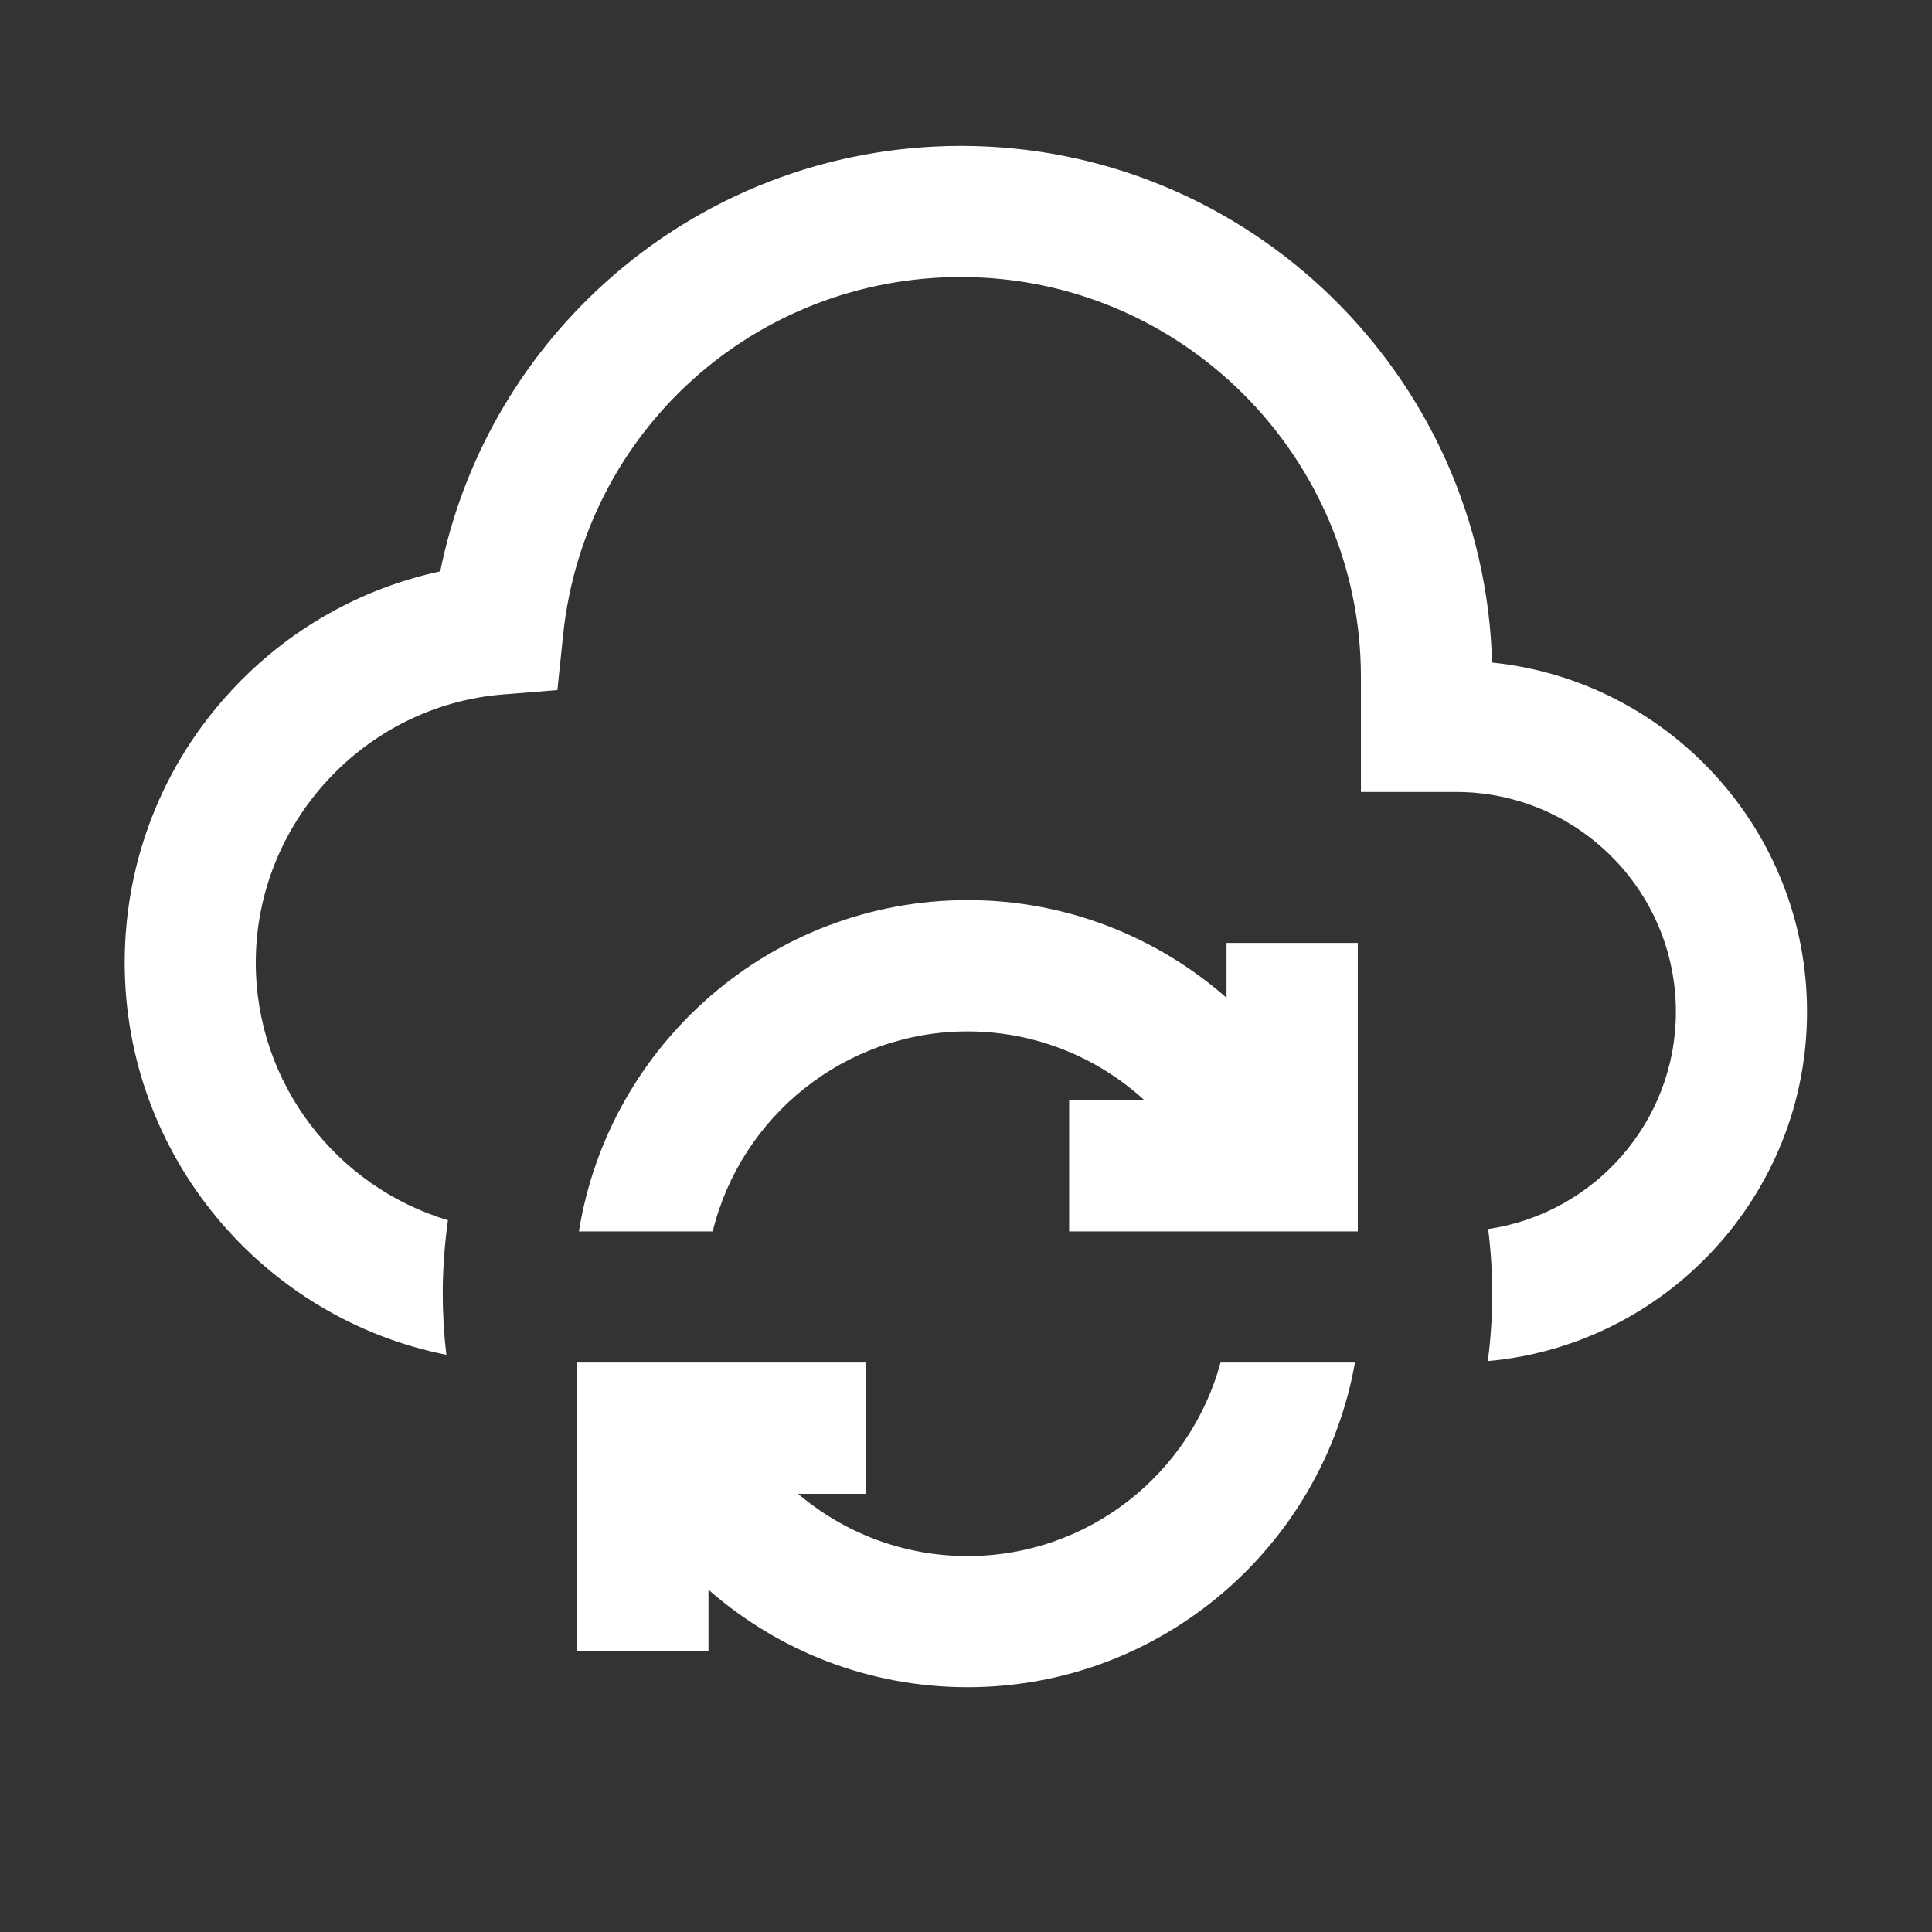
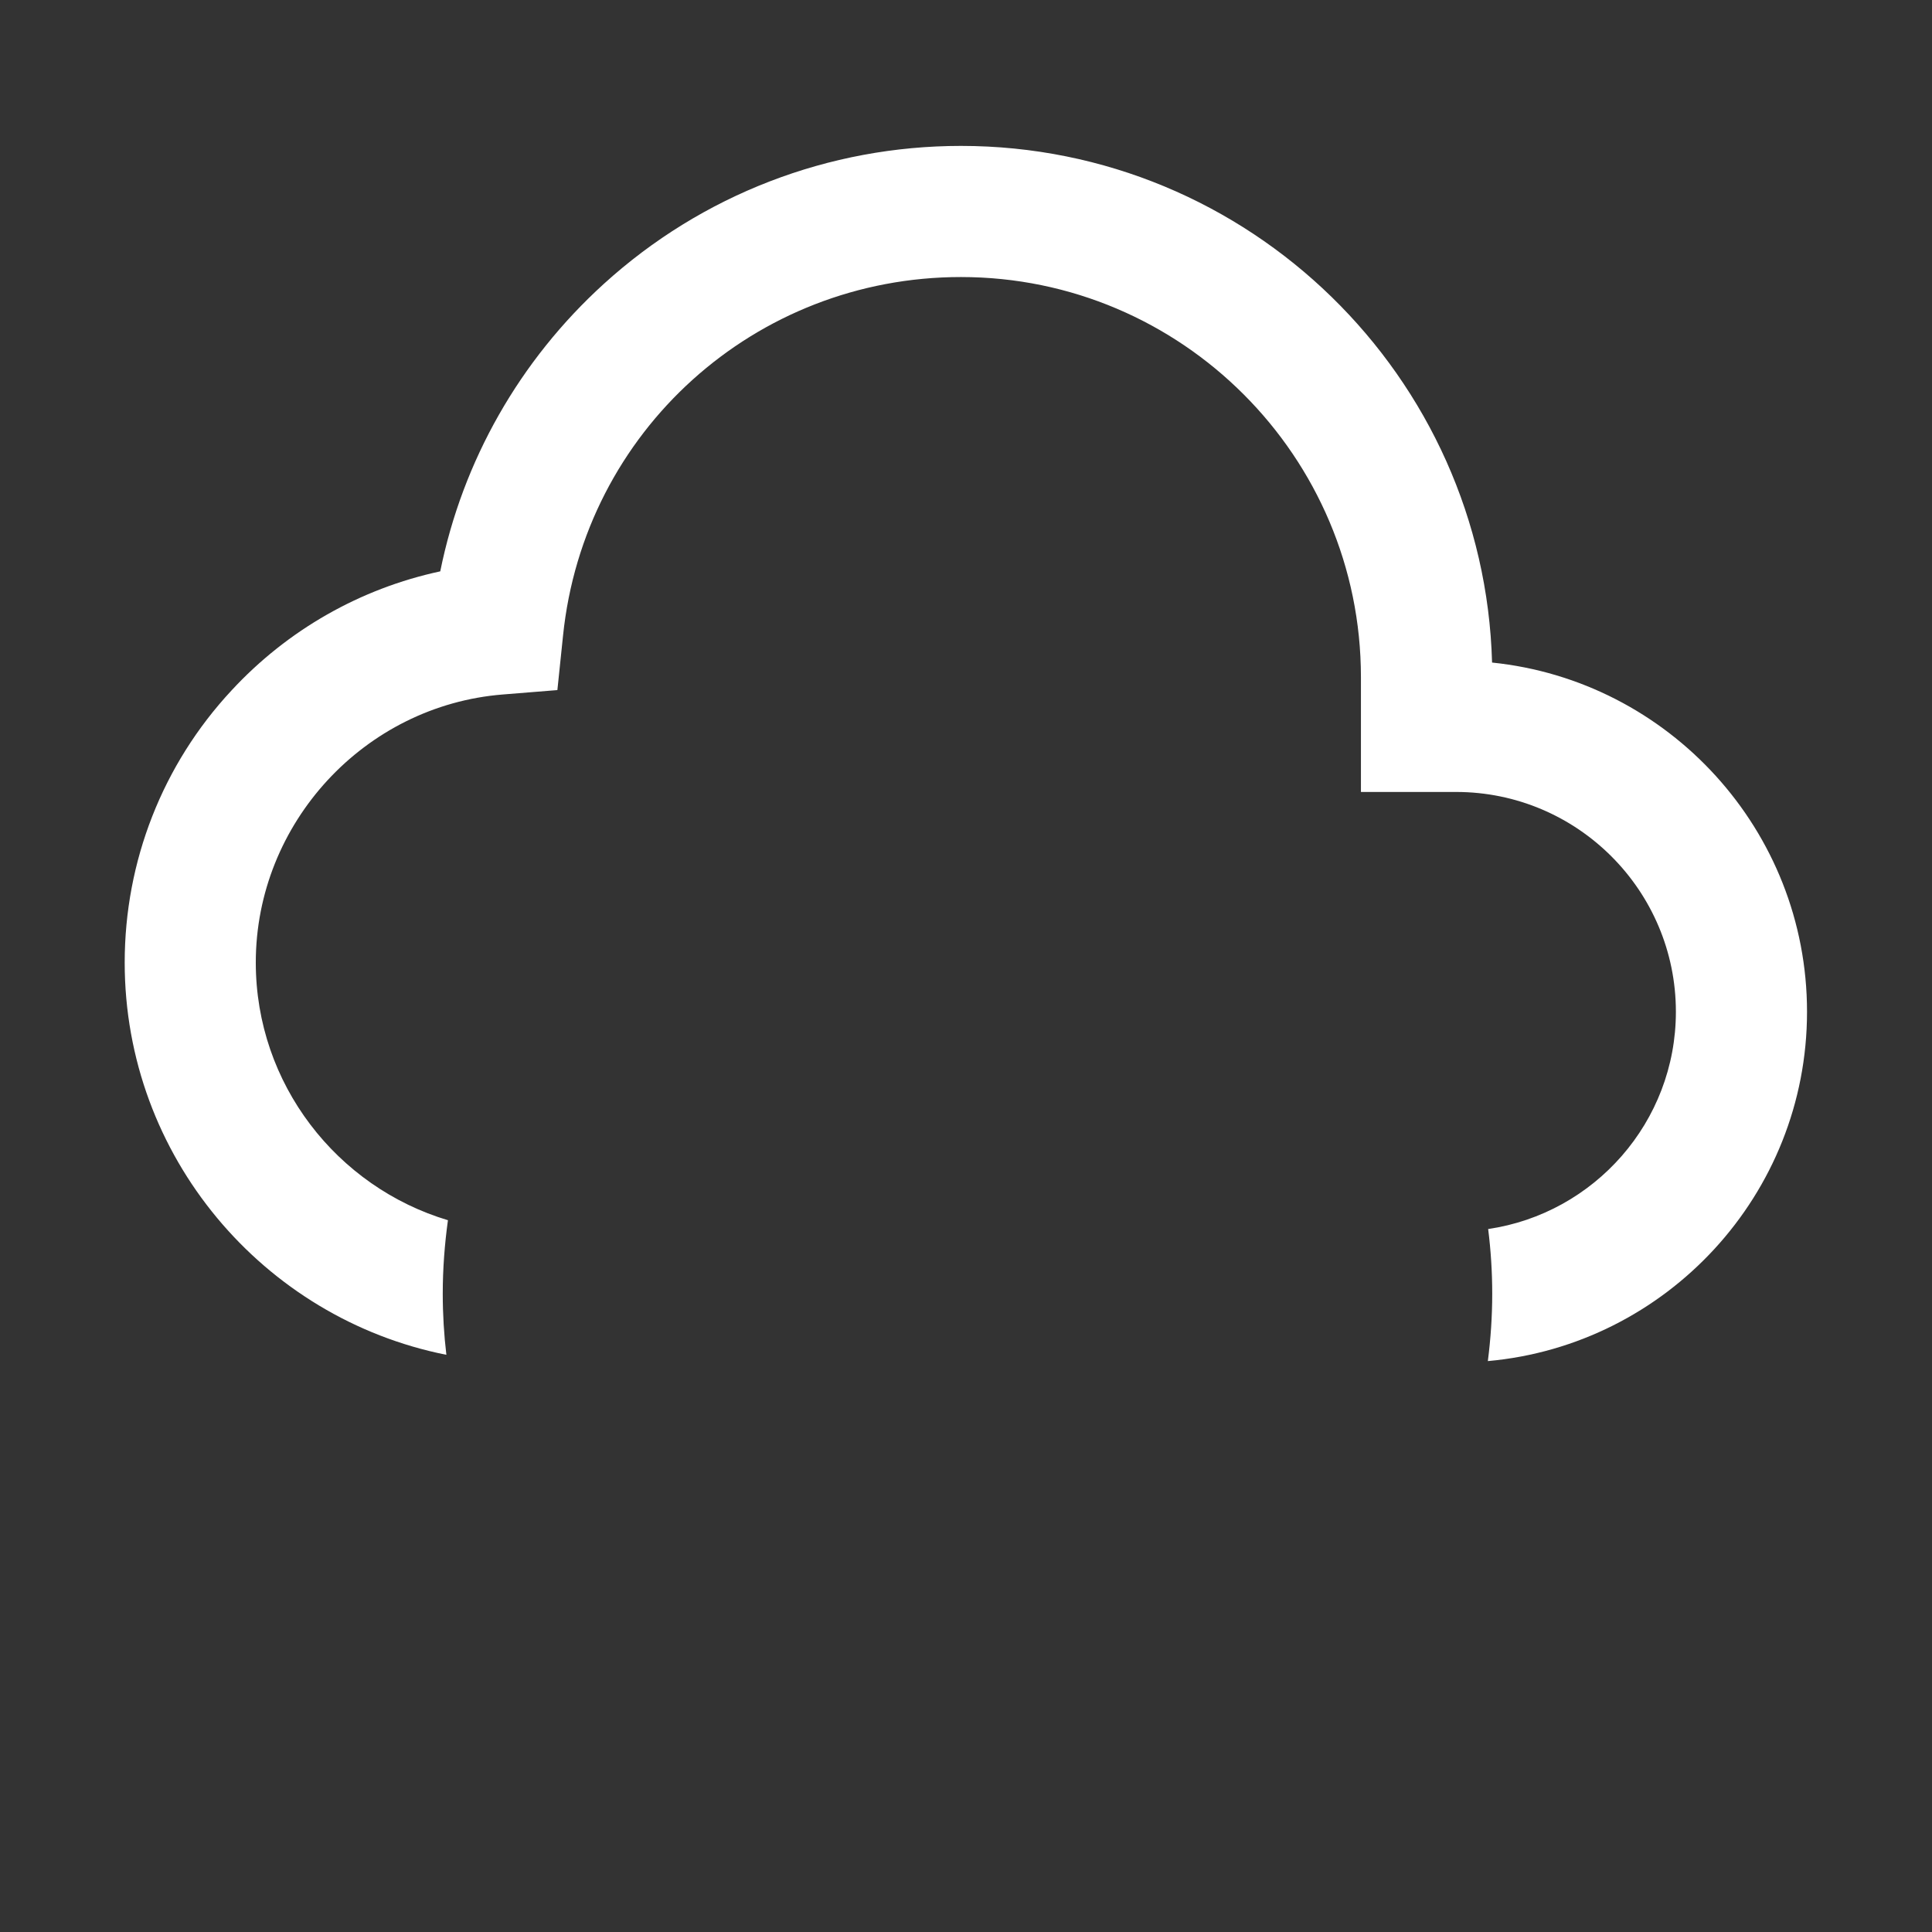
<svg xmlns="http://www.w3.org/2000/svg" width="64" zoomAndPan="magnify" viewBox="0 0 48 48" height="64" preserveAspectRatio="xMidYMid meet" version="1.2">
  <rect x="0" y="0" width="48" height="48" fill="#333333" stroke="none" />
  <defs>
    <clipPath id="624a391427">
      <path d="M 3.098 3 L 44.977 3 L 44.977 34 L 3.098 34 Z M 3.098 3 " />
    </clipPath>
  </defs>
  <g id="f494bc1314">
    <g clip-rule="nonzero" clip-path="url(#624a391427)">
      <path style=" stroke:none;fill-rule:nonzero;fill:#ffffff;fill-opacity:1;" d="M 37.07 16.461 C 36.875 9.352 31.031 3.625 23.875 3.625 C 20.586 3.625 17.438 4.84 15.004 7.051 C 12.91 8.953 11.492 11.453 10.938 14.195 C 8.957 14.621 7.148 15.645 5.75 17.156 C 4.039 18.996 3.098 21.398 3.098 23.914 C 3.098 28.727 6.539 32.754 11.09 33.66 C 11.031 33.164 11 32.656 11 32.141 C 11 31.523 11.047 30.91 11.129 30.316 C 8.375 29.492 6.355 26.934 6.355 23.914 C 6.355 20.453 9.055 17.527 12.496 17.254 L 13.848 17.145 L 13.988 15.797 C 14.508 10.715 18.758 6.883 23.875 6.883 C 29.355 6.883 33.812 11.344 33.812 16.824 L 33.812 19.676 L 36.176 19.676 C 39.188 19.676 41.637 22.125 41.637 25.137 C 41.637 27.875 39.609 30.148 36.973 30.535 C 37.039 31.062 37.074 31.598 37.074 32.141 C 37.074 32.711 37.035 33.27 36.965 33.816 C 41.406 33.418 44.895 29.676 44.895 25.137 C 44.895 20.629 41.457 16.91 37.07 16.461 Z M 37.07 16.461 " />
    </g>
-     <path style=" stroke:none;fill-rule:nonzero;fill:#ffffff;fill-opacity:1;" d="M 24.039 38.66 C 22.434 38.66 20.965 38.078 19.828 37.113 L 21.512 37.113 L 21.512 33.852 L 14.34 33.852 L 14.34 41.023 L 17.602 41.023 L 17.602 39.496 C 19.32 41.004 21.574 41.918 24.039 41.918 C 28.844 41.918 32.852 38.43 33.664 33.852 L 30.324 33.852 C 29.574 36.621 27.039 38.66 24.039 38.66 Z M 24.039 38.66 " />
-     <path style=" stroke:none;fill-rule:nonzero;fill:#ffffff;fill-opacity:1;" d="M 30.473 24.789 C 28.754 23.281 26.5 22.363 24.039 22.363 C 19.172 22.363 15.129 25.938 14.383 30.594 L 17.707 30.594 C 18.402 27.746 20.977 25.625 24.039 25.625 C 25.73 25.625 27.273 26.273 28.434 27.336 L 26.562 27.336 L 26.562 30.594 L 33.734 30.594 L 33.734 23.426 L 30.473 23.426 Z M 30.473 24.789 " />
  </g>
</svg>